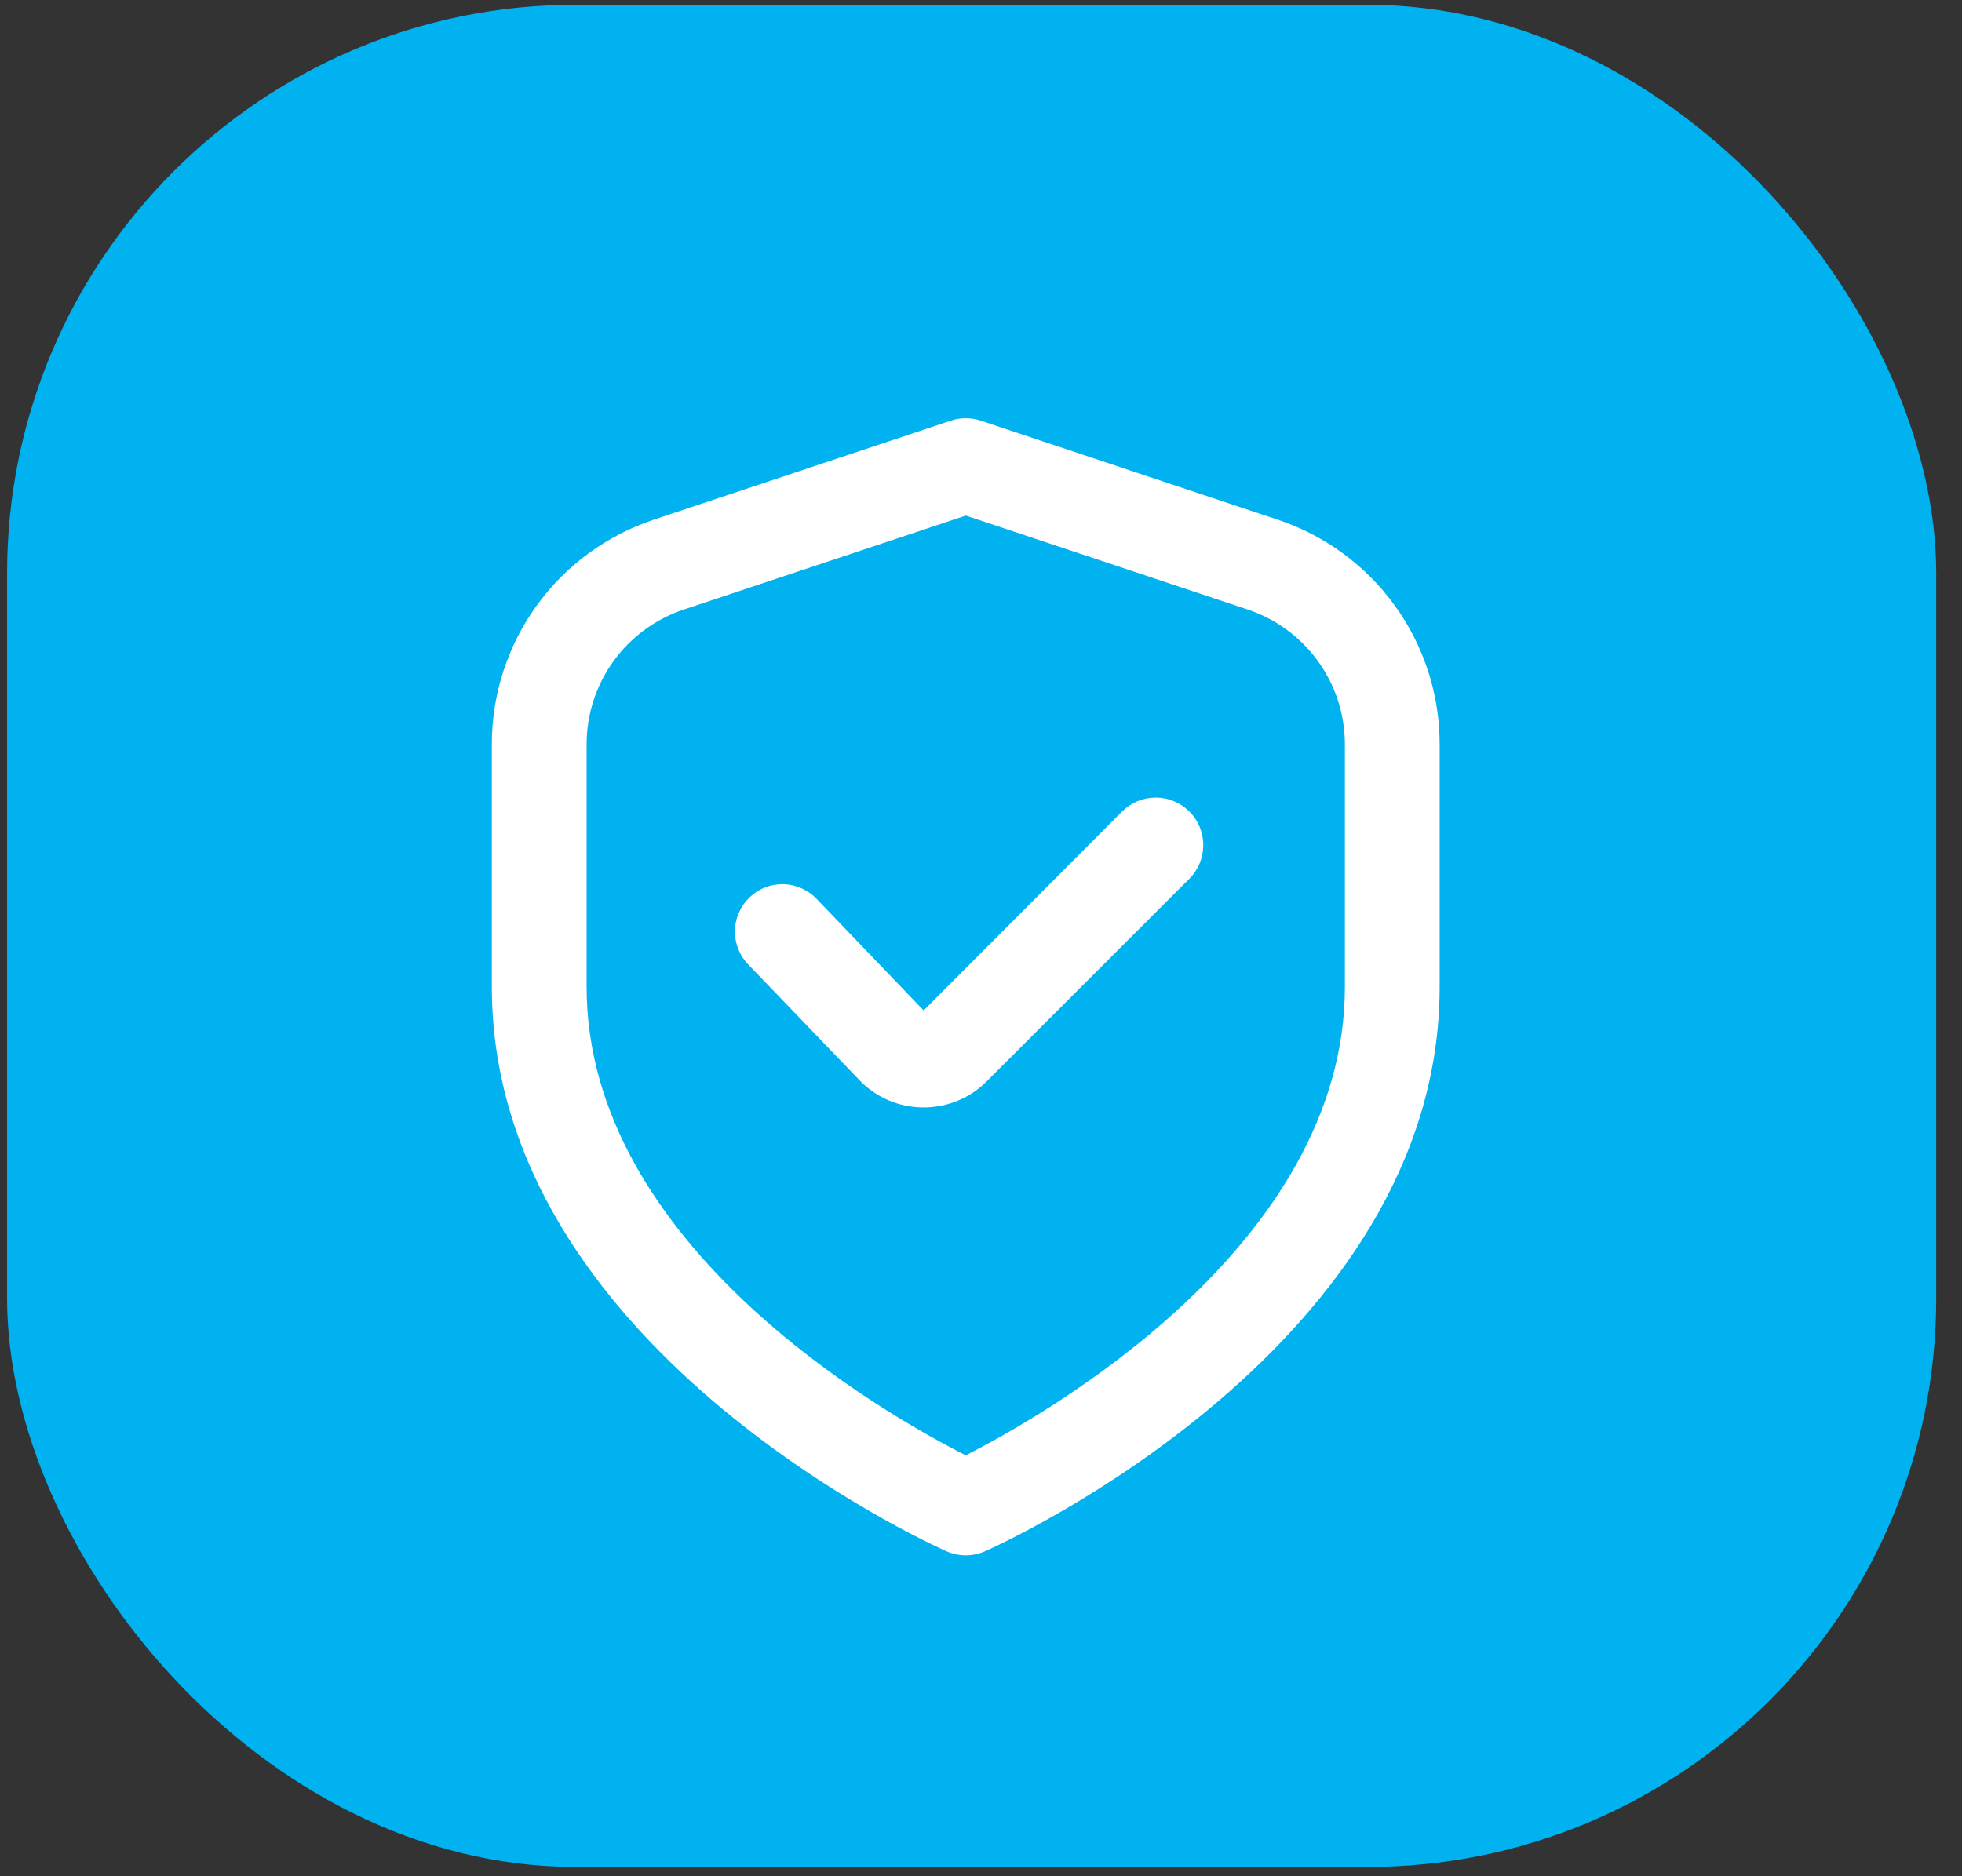
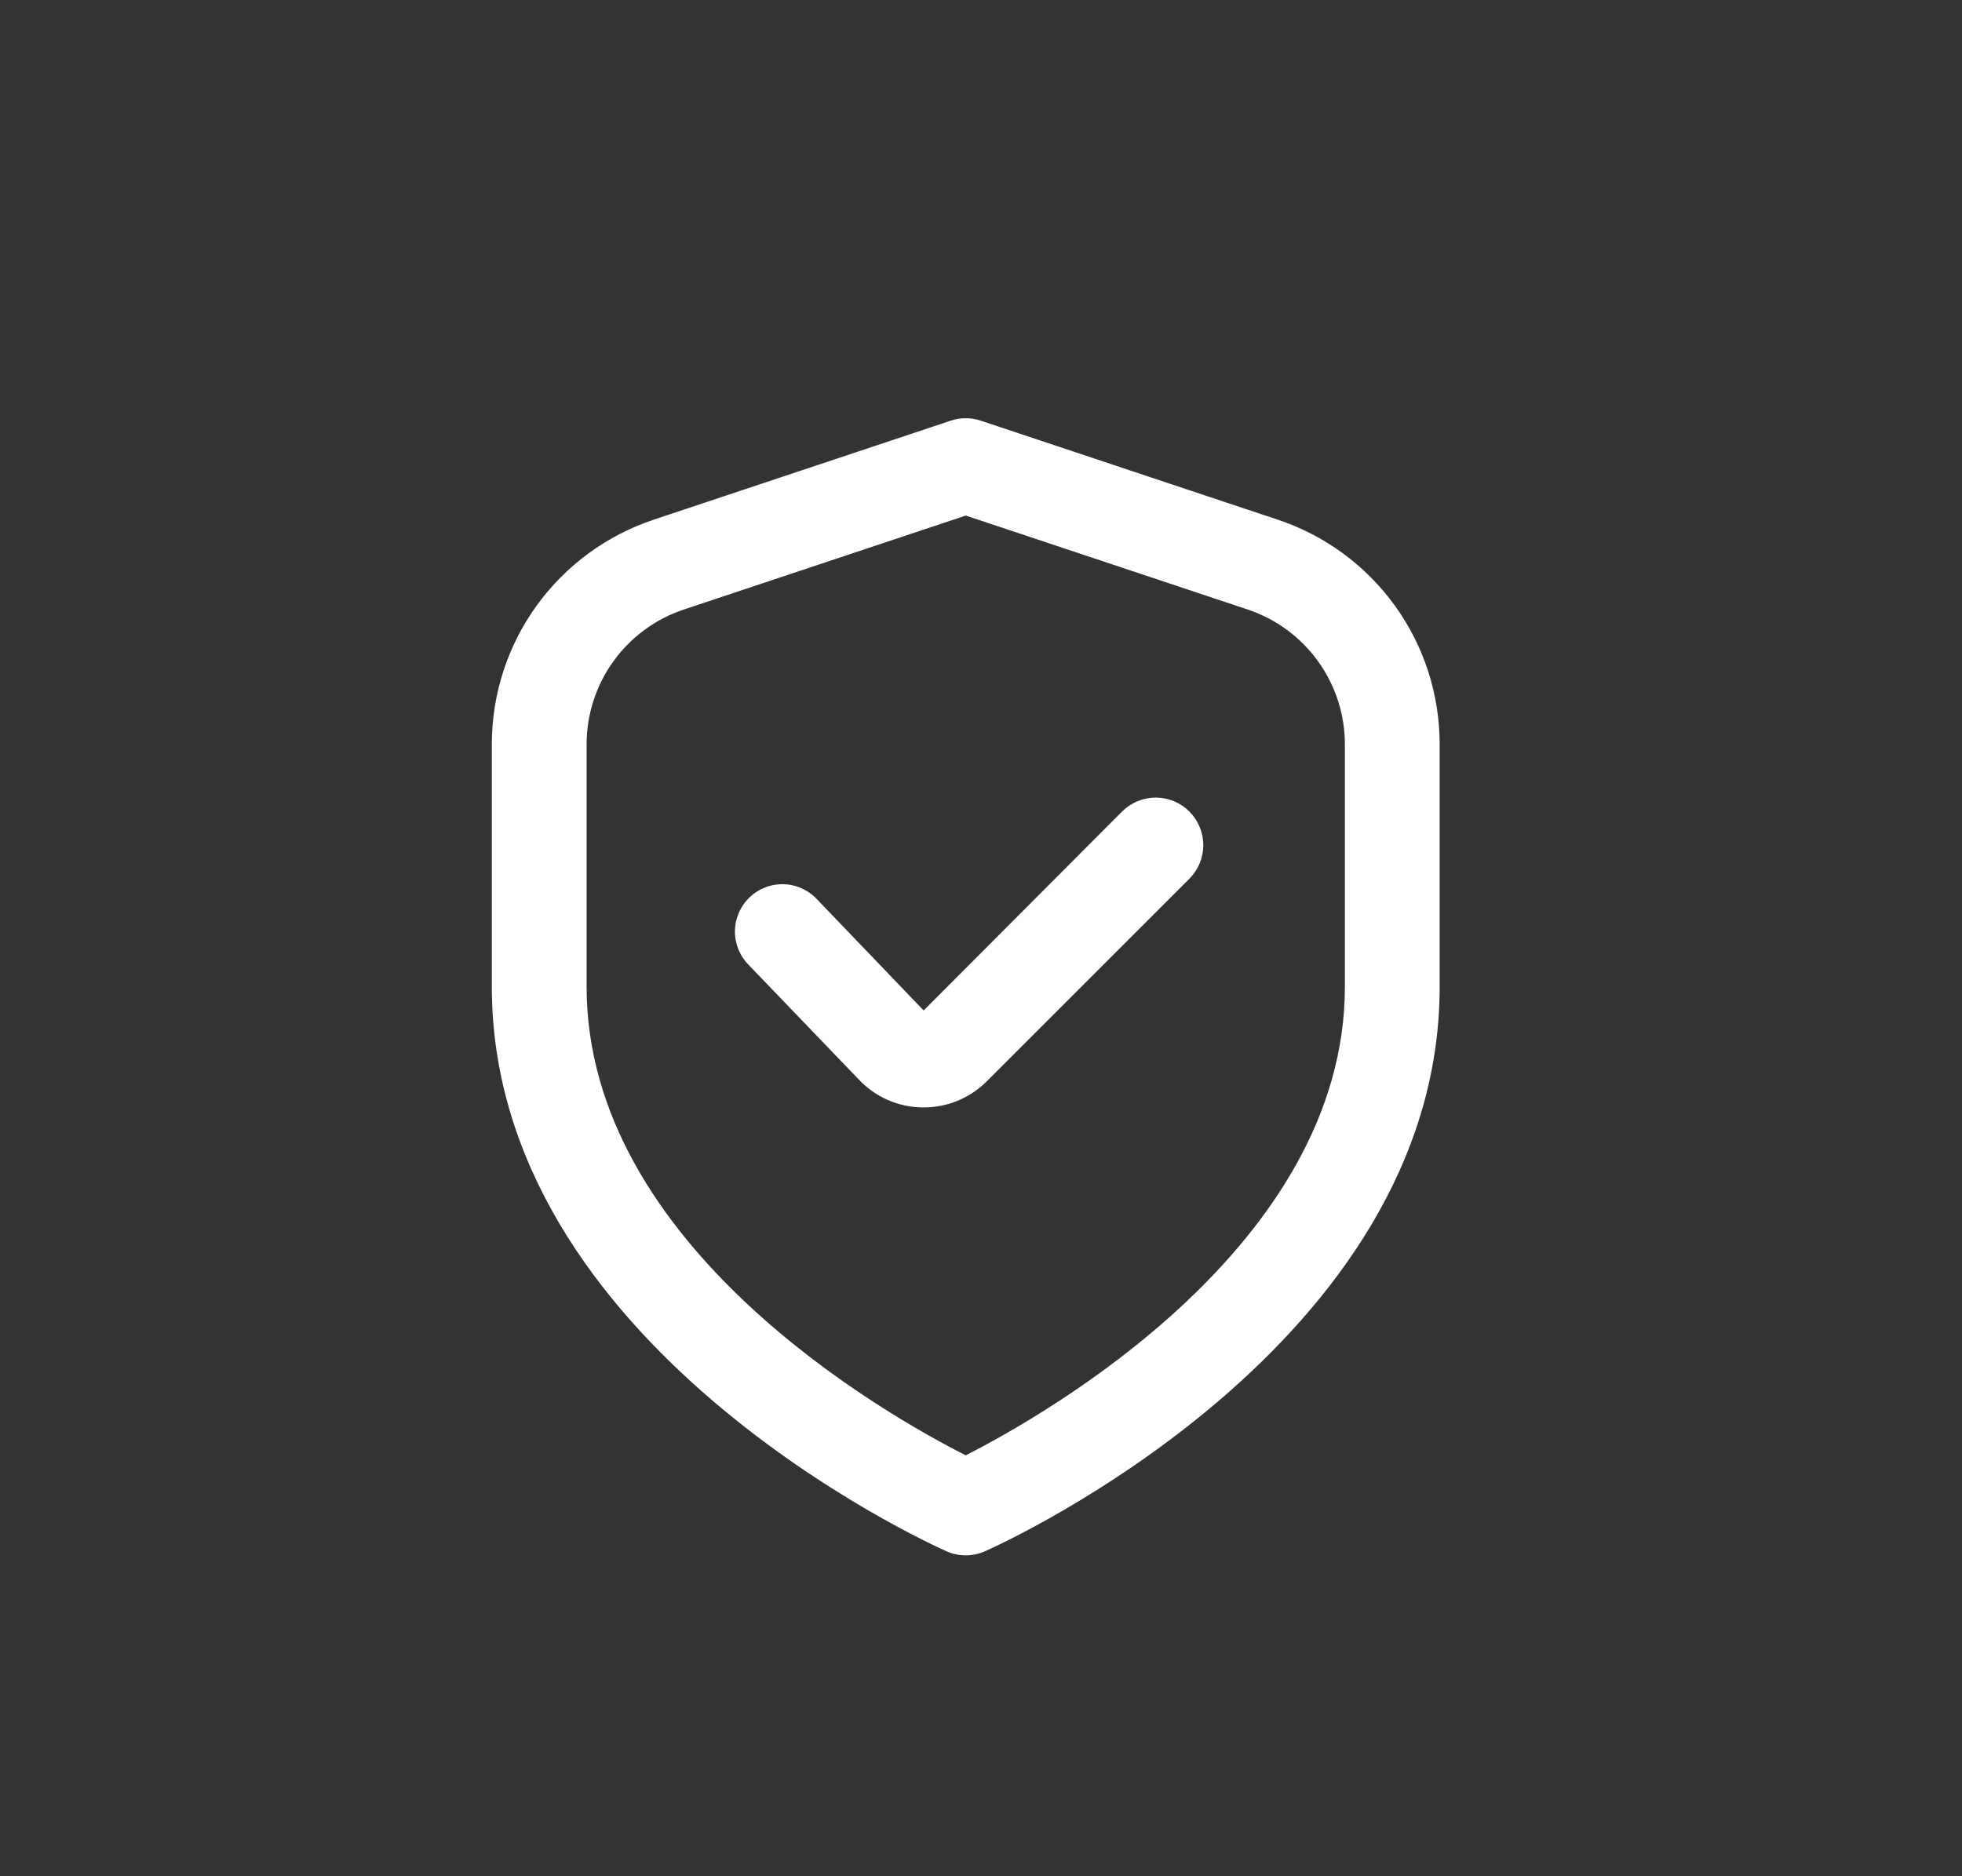
<svg xmlns="http://www.w3.org/2000/svg" width="69" height="66" viewBox="0 0 69 66" fill="none">
  <rect x="0" y="0" width="69" height="66" fill="#333333" stroke="none" />
-   <rect x="0.249" y="0.168" width="67.844" height="65.505" rx="20" fill="#00B2F0" />
  <g clip-path="url(#clip0_12025_143)">
    <path d="M44.932 18.279L34.49 14.797C34.148 14.683 33.779 14.683 33.437 14.797L22.995 18.279C21.335 18.831 19.891 19.891 18.868 21.31C17.845 22.729 17.295 24.435 17.297 26.184V34.712C17.297 47.317 32.63 54.279 33.287 54.569C33.5 54.664 33.73 54.712 33.963 54.712C34.196 54.712 34.427 54.664 34.64 54.569C35.297 54.279 50.63 47.317 50.63 34.712V26.184C50.632 24.435 50.082 22.729 49.059 21.31C48.036 19.891 46.592 18.831 44.932 18.279ZM47.297 34.712C47.297 43.804 36.765 49.767 33.963 51.194C31.158 49.772 20.63 43.827 20.63 34.712V26.184C20.63 25.134 20.96 24.111 21.574 23.26C22.188 22.409 23.054 21.772 24.05 21.441L33.963 18.136L43.877 21.441C44.872 21.772 45.739 22.409 46.352 23.26C46.966 24.111 47.297 25.134 47.297 26.184V34.712Z" fill="white" />
    <path d="M39.463 28.545L32.483 35.545L28.743 31.645C28.593 31.481 28.411 31.349 28.209 31.256C28.007 31.163 27.789 31.111 27.566 31.104C27.344 31.097 27.123 31.134 26.915 31.214C26.707 31.294 26.518 31.415 26.358 31.569C26.198 31.723 26.07 31.908 25.982 32.112C25.894 32.316 25.848 32.536 25.846 32.758C25.845 32.981 25.888 33.201 25.973 33.407C26.058 33.612 26.183 33.799 26.341 33.955L30.185 37.955C30.471 38.265 30.818 38.513 31.203 38.685C31.588 38.857 32.004 38.949 32.426 38.955H32.481C32.895 38.956 33.304 38.876 33.686 38.718C34.068 38.559 34.415 38.327 34.706 38.033L41.826 30.913C41.982 30.758 42.105 30.574 42.19 30.371C42.274 30.168 42.317 29.951 42.318 29.731C42.318 29.511 42.275 29.294 42.191 29.091C42.107 28.888 41.984 28.703 41.829 28.548C41.674 28.392 41.489 28.269 41.286 28.184C41.084 28.1 40.866 28.057 40.646 28.056C40.427 28.056 40.209 28.099 40.006 28.183C39.803 28.267 39.618 28.39 39.463 28.545Z" fill="white" />
  </g>
  <defs>
    <clipPath id="clip0_12025_143">
      <rect width="40" height="40" fill="white" transform="translate(13.963 14.711)" />
    </clipPath>
  </defs>
</svg>